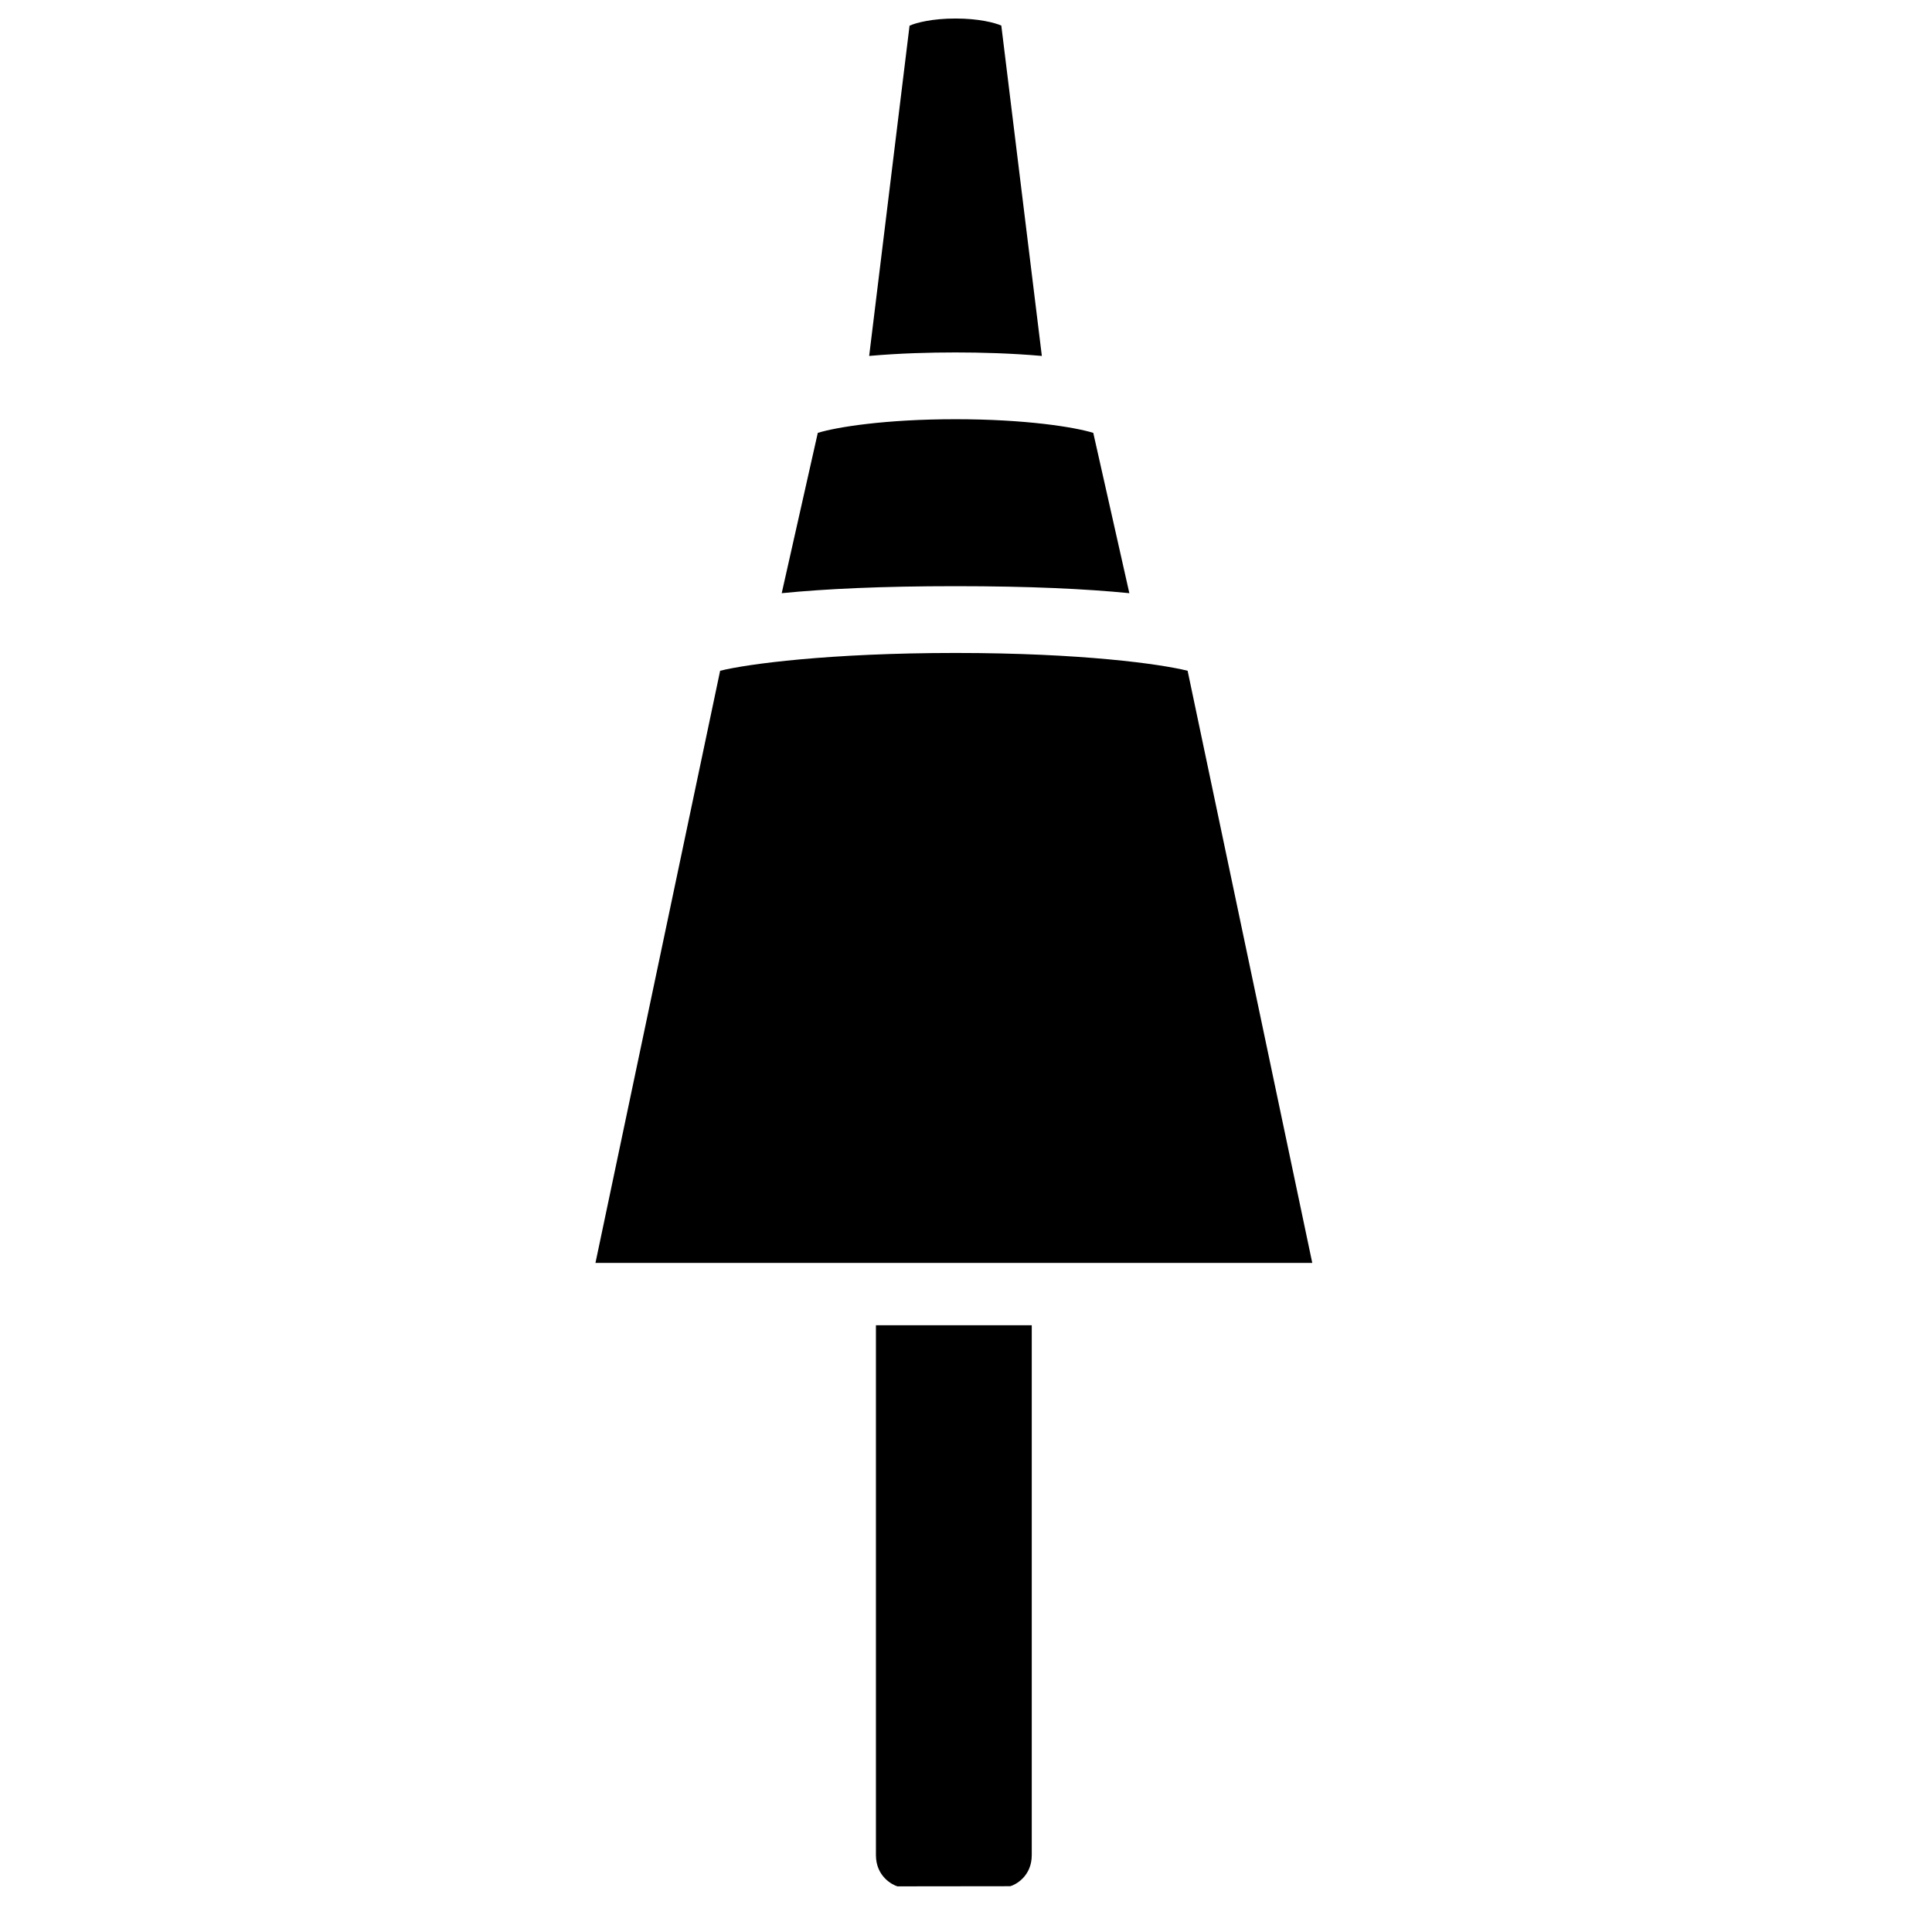
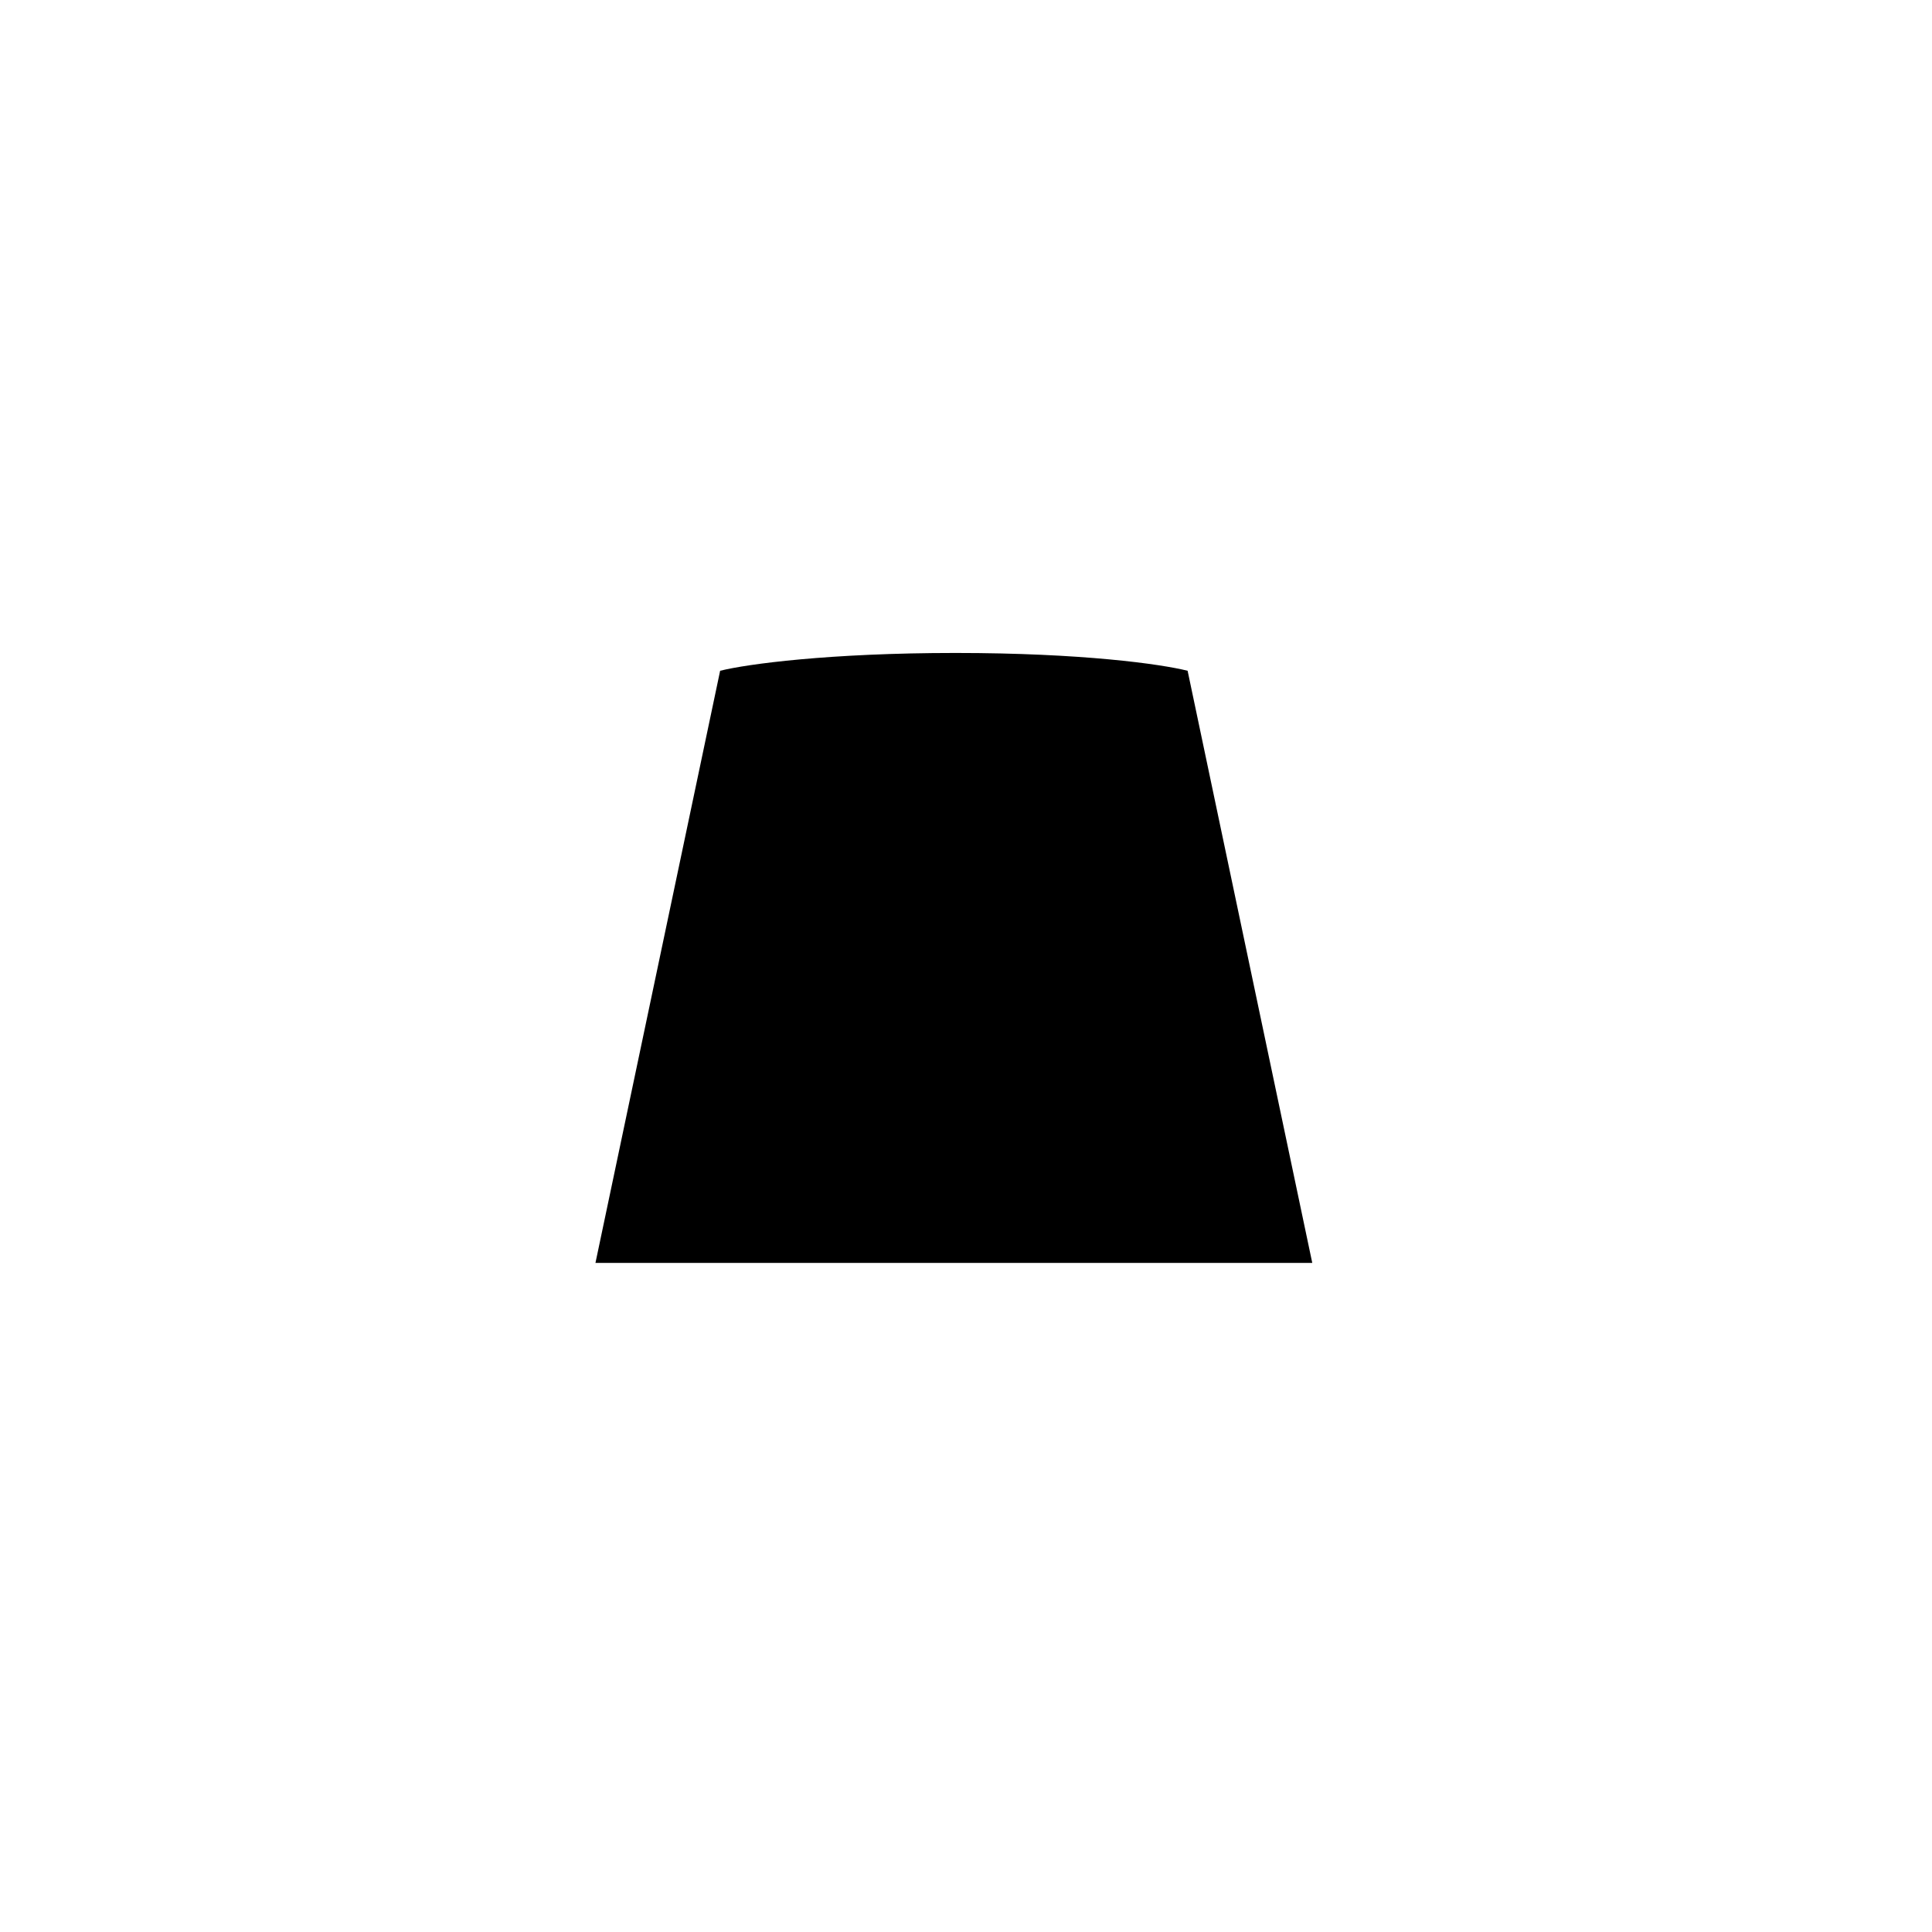
<svg xmlns="http://www.w3.org/2000/svg" width="800px" height="800px" version="1.1" viewBox="144 144 512 512">
  <defs>
    <clipPath id="a">
-       <path d="m374 148.09h47v90.906h-47z" />
-     </clipPath>
+       </clipPath>
  </defs>
  <path d="m458.73 321.76c-7.102-1.785-28.09-4.719-61.508-4.719-33.414 0-55.277 2.934-62.379 4.719l-33.039 156.92h189.96z" fill-rule="evenodd" />
-   <path d="m443.29 301.2-9.562-42.484c-4.906-1.523-17.891-3.621-36.508-3.621-18.605 0-31.59 2.098-36.496 3.621l-9.562 42.484c11.496-1.141 26.461-1.859 46.059-1.859 19.609 0 34.574 0.719 46.07 1.859" fill-rule="evenodd" />
  <g clip-path="url(#a)">
-     <path d="m420.1 238.33-10.742-87.555c-1.812-0.777-6.023-1.867-12.133-1.867-6.18 0-10.41 1.105-12.184 1.898l-10.703 87.523c8.043-0.719 16.152-0.926 22.887-0.926 6.731 0 14.832 0.215 22.875 0.926" fill-rule="evenodd" />
-   </g>
-   <path d="m376.13 635.61c0 5.684 4.371 7.902 5.699 8.293l29.891-0.035c1.34-0.355 5.707-2.574 5.707-8.258v-140.41h-41.297z" fill-rule="evenodd" />
+     </g>
</svg>